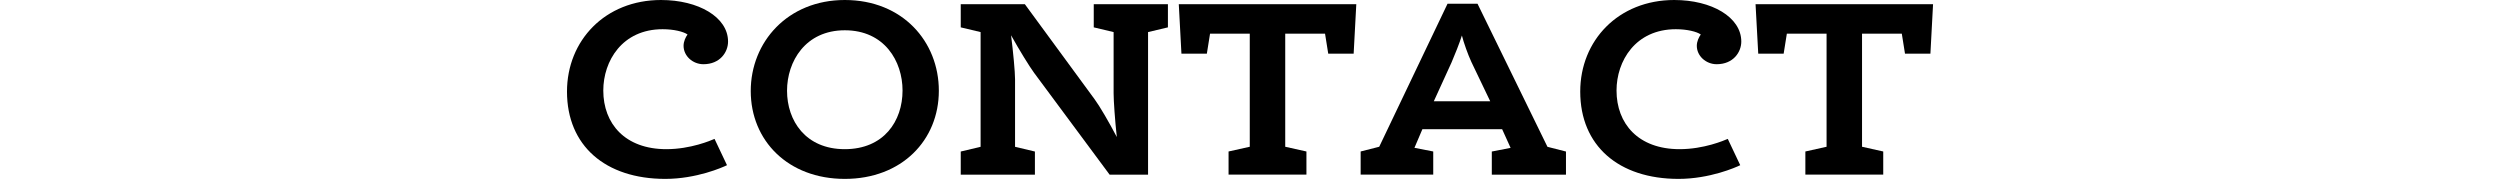
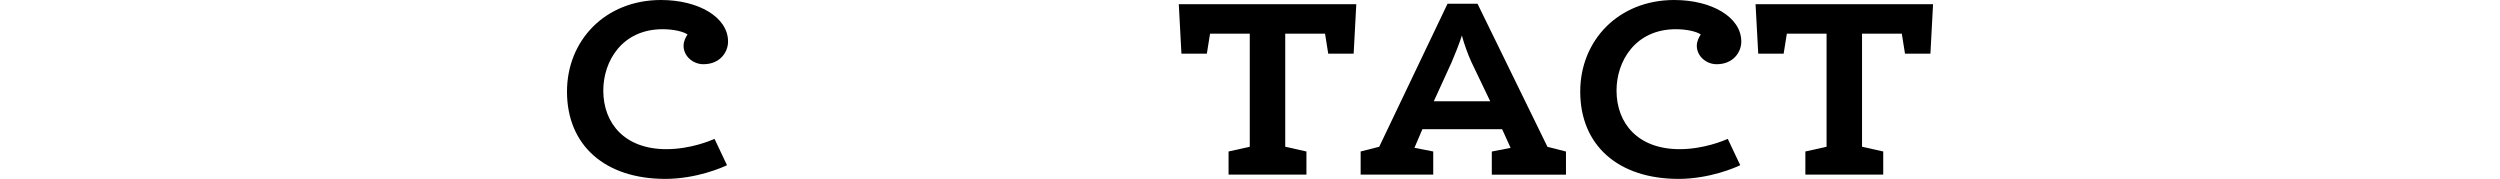
<svg xmlns="http://www.w3.org/2000/svg" version="1.1" id="レイヤー_1" x="0px" y="0px" viewBox="0 0 540 38.64" style="enable-background:new 0 0 540 38.64;" xml:space="preserve">
  <g>
    <path d="M122.47,19.78C122.47,8.75,130.71,0,142.78,0c8.07,0,14.48,3.69,14.48,8.98c0,2.27-1.72,4.89-5.32,4.89   c-2.29,0-4.29-1.76-4.29-3.98c0-0.97,0.46-1.88,0.86-2.44c-0.86-0.62-2.98-1.14-5.38-1.14c-8.75,0-12.82,6.88-12.82,13.24   c0,7.16,4.69,12.67,13.62,12.67c5.26,0,9.61-1.88,10.41-2.22l2.69,5.68c-0.92,0.46-6.58,2.96-13.33,2.96   C130.76,38.64,122.47,31.48,122.47,19.78z" />
-     <path d="M162.16,19.66C162.16,9.09,170.12,0,182.48,0c12.47,0,20.31,8.98,20.31,19.6c0,10.68-8.01,19.04-20.31,19.04   S162.16,30.34,162.16,19.66z M194.95,19.55c0-6.31-3.89-13.01-12.47-13.01C173.95,6.54,170,13.3,170,19.6   c0,6.48,4.01,12.62,12.47,12.62S194.95,26.14,194.95,19.55z" />
-     <path d="M236.25,5.91v-5h16.02v5l-4.29,1.02v30.8h-8.3l-16.31-21.99c-0.97-1.31-3.21-4.94-4.98-8.12c0.46,3.64,0.86,7.9,0.86,9.49   v14.6l4.29,1.02v5h-16.02v-5l4.29-1.02V6.93l-4.29-1.02v-5h13.85l15.05,20.51c1.06,1.42,3.15,5,4.81,8.18   c-0.4-3.64-0.69-7.84-0.69-9.43V6.93L236.25,5.91z" />
    <path d="M277.61,7.27V31.7l4.58,1.02v5h-16.82v-5l4.58-1.02V7.27h-8.58l-0.69,4.32h-5.49l-0.57-10.68h38.34l-0.57,10.68h-5.49   l-0.69-4.32H277.61z" />
    <path d="M324.46,27.9h-17.22l-1.72,4.03l4.06,0.79v5H293.9v-5l4.01-1.02l14.76-30.9h6.47l15.11,30.91l4,1.02v5h-16.02v-5l4.06-0.79   L324.46,27.9z M309.7,21.88h12.19l-4.06-8.47c-0.74-1.59-1.66-4.15-2.06-5.74c-0.52,1.65-1.54,4.21-2.23,5.8L309.7,21.88z" />
    <path d="M341.33,19.78C341.33,8.75,349.57,0,361.64,0c8.07,0,14.48,3.69,14.48,8.98c0,2.27-1.72,4.89-5.32,4.89   c-2.29,0-4.29-1.76-4.29-3.98c0-0.97,0.46-1.88,0.86-2.44c-0.86-0.62-2.98-1.14-5.38-1.14c-8.75,0-12.82,6.88-12.82,13.24   c0,7.16,4.69,12.67,13.62,12.67c5.26,0,9.61-1.88,10.41-2.22l2.69,5.68c-0.92,0.46-6.58,2.96-13.33,2.96   C349.63,38.64,341.33,31.48,341.33,19.78z" />
    <path d="M402.2,7.27V31.7l4.58,1.02v5h-16.82v-5l4.58-1.02V7.27h-8.58l-0.69,4.32h-5.49L379.2,0.91h38.34l-0.57,10.68h-5.49   l-0.69-4.32H402.2z" />
  </g>
</svg>